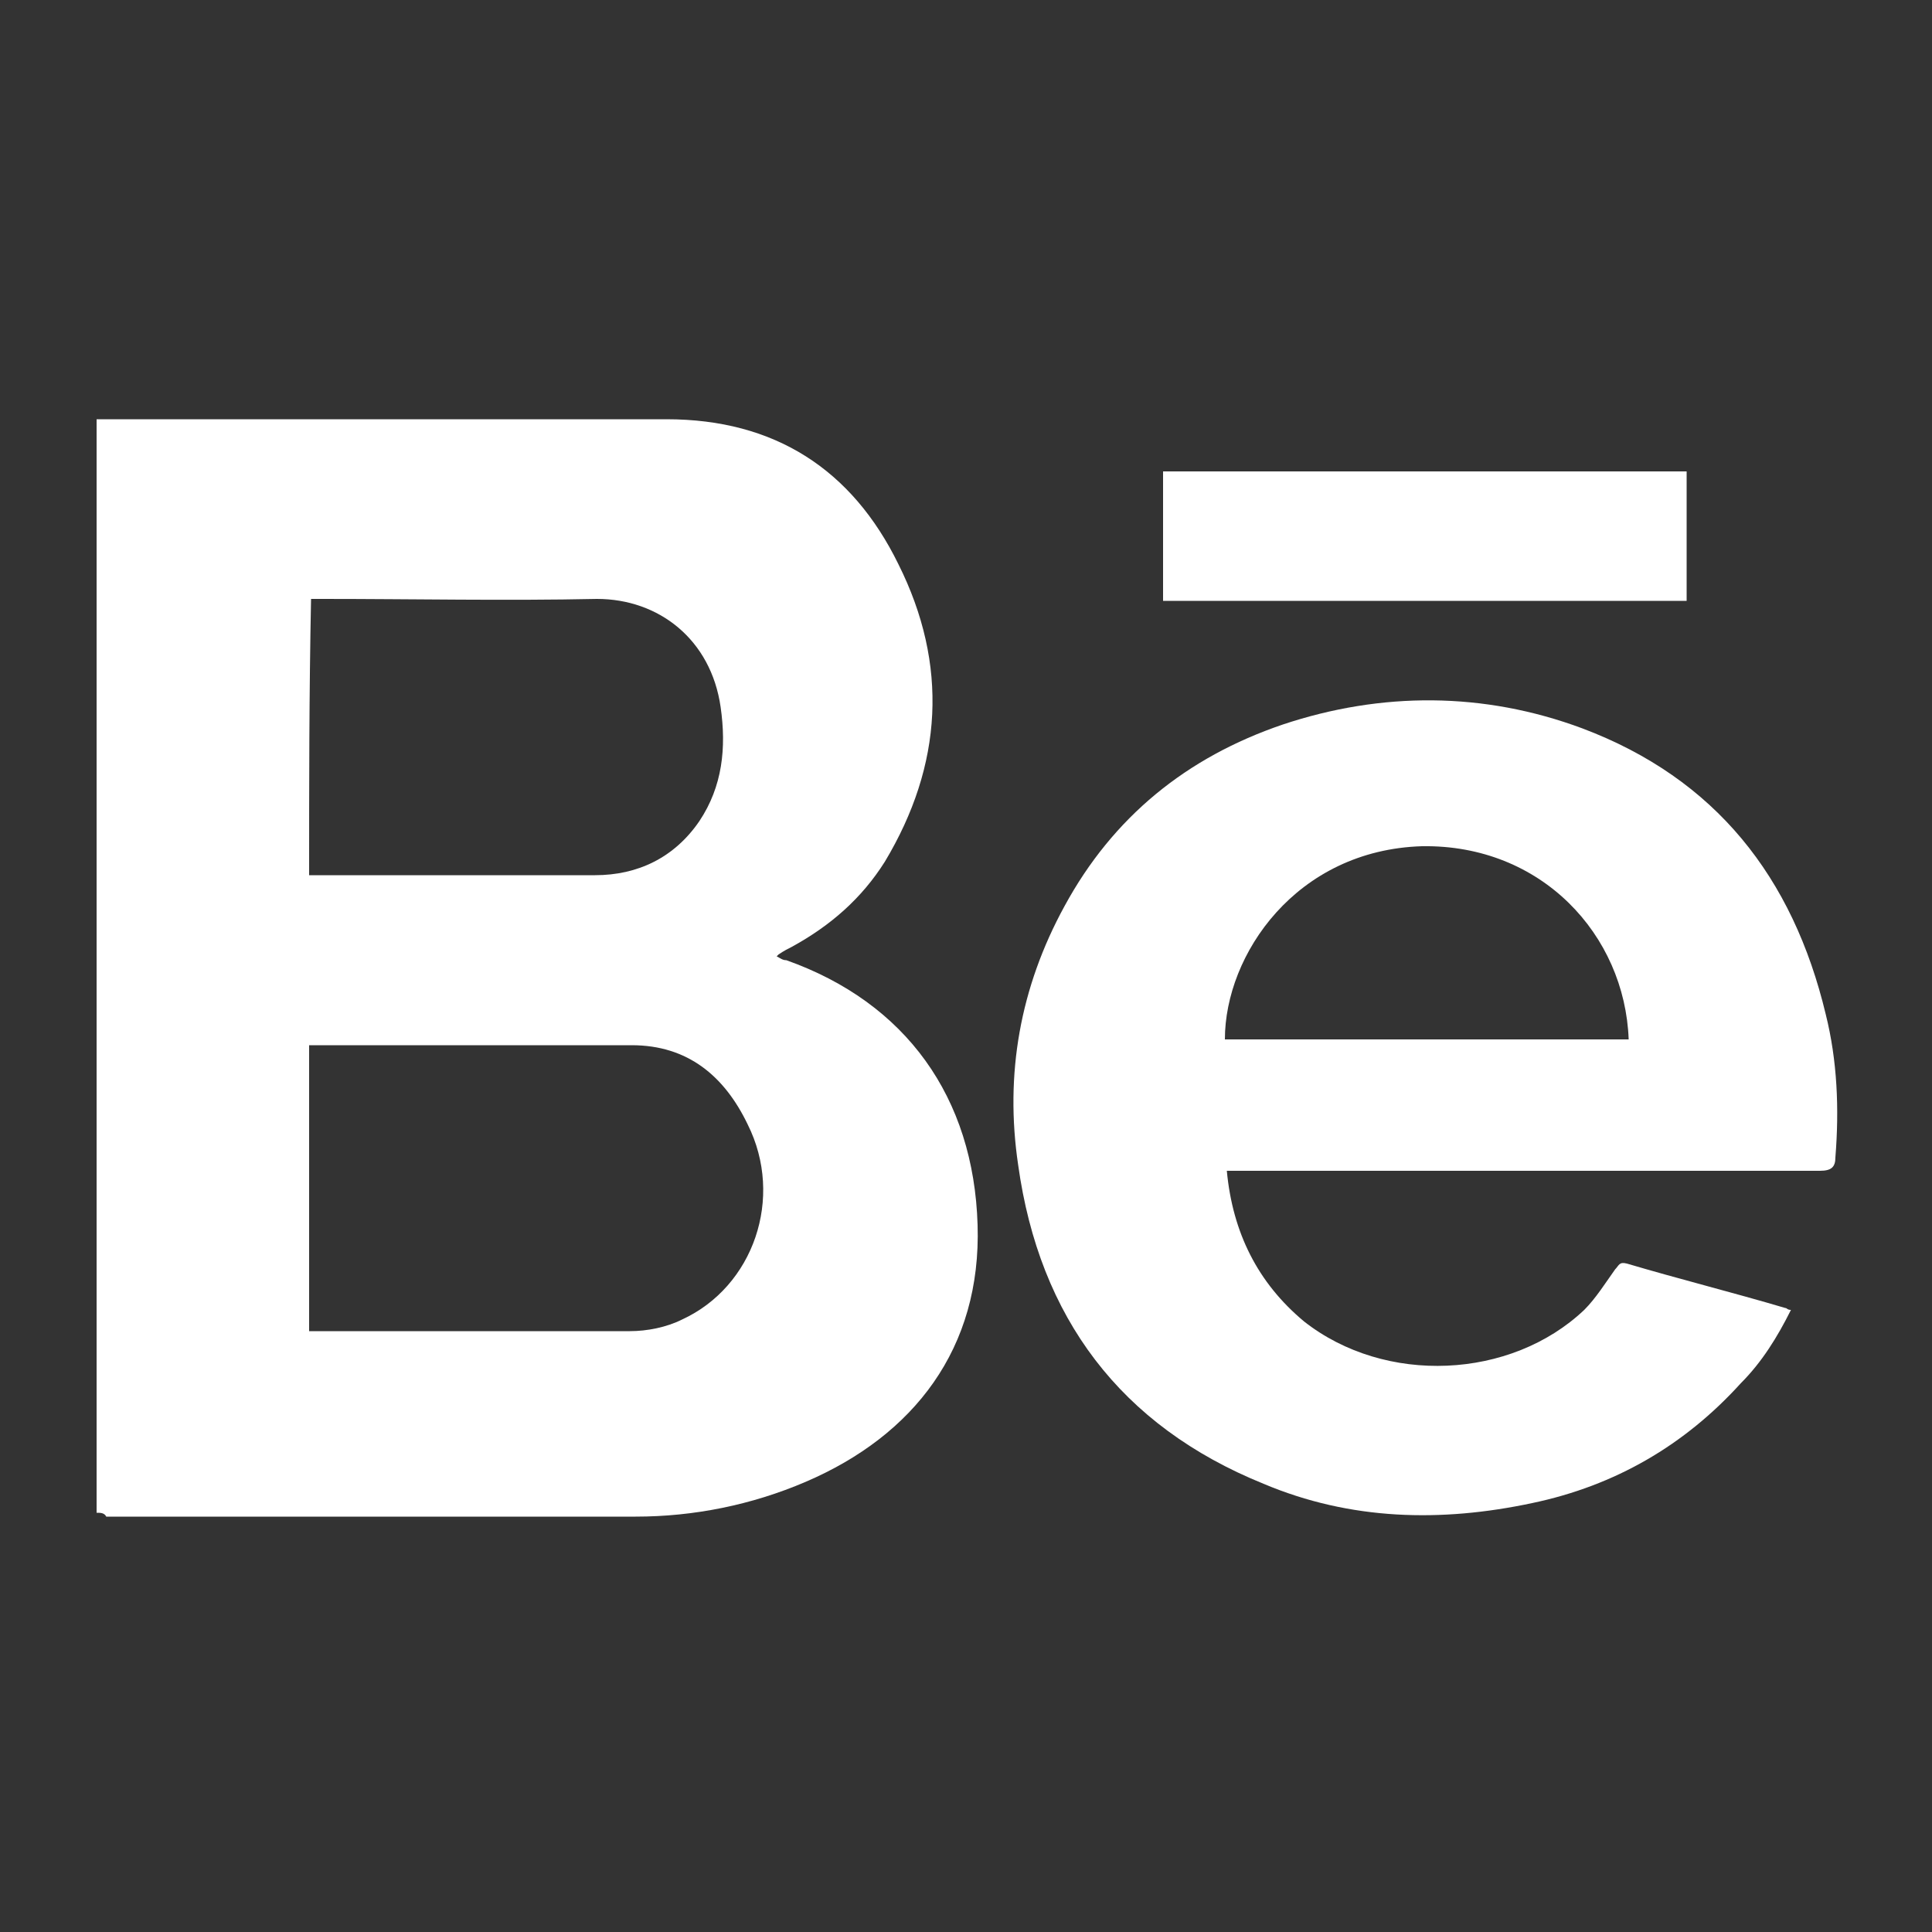
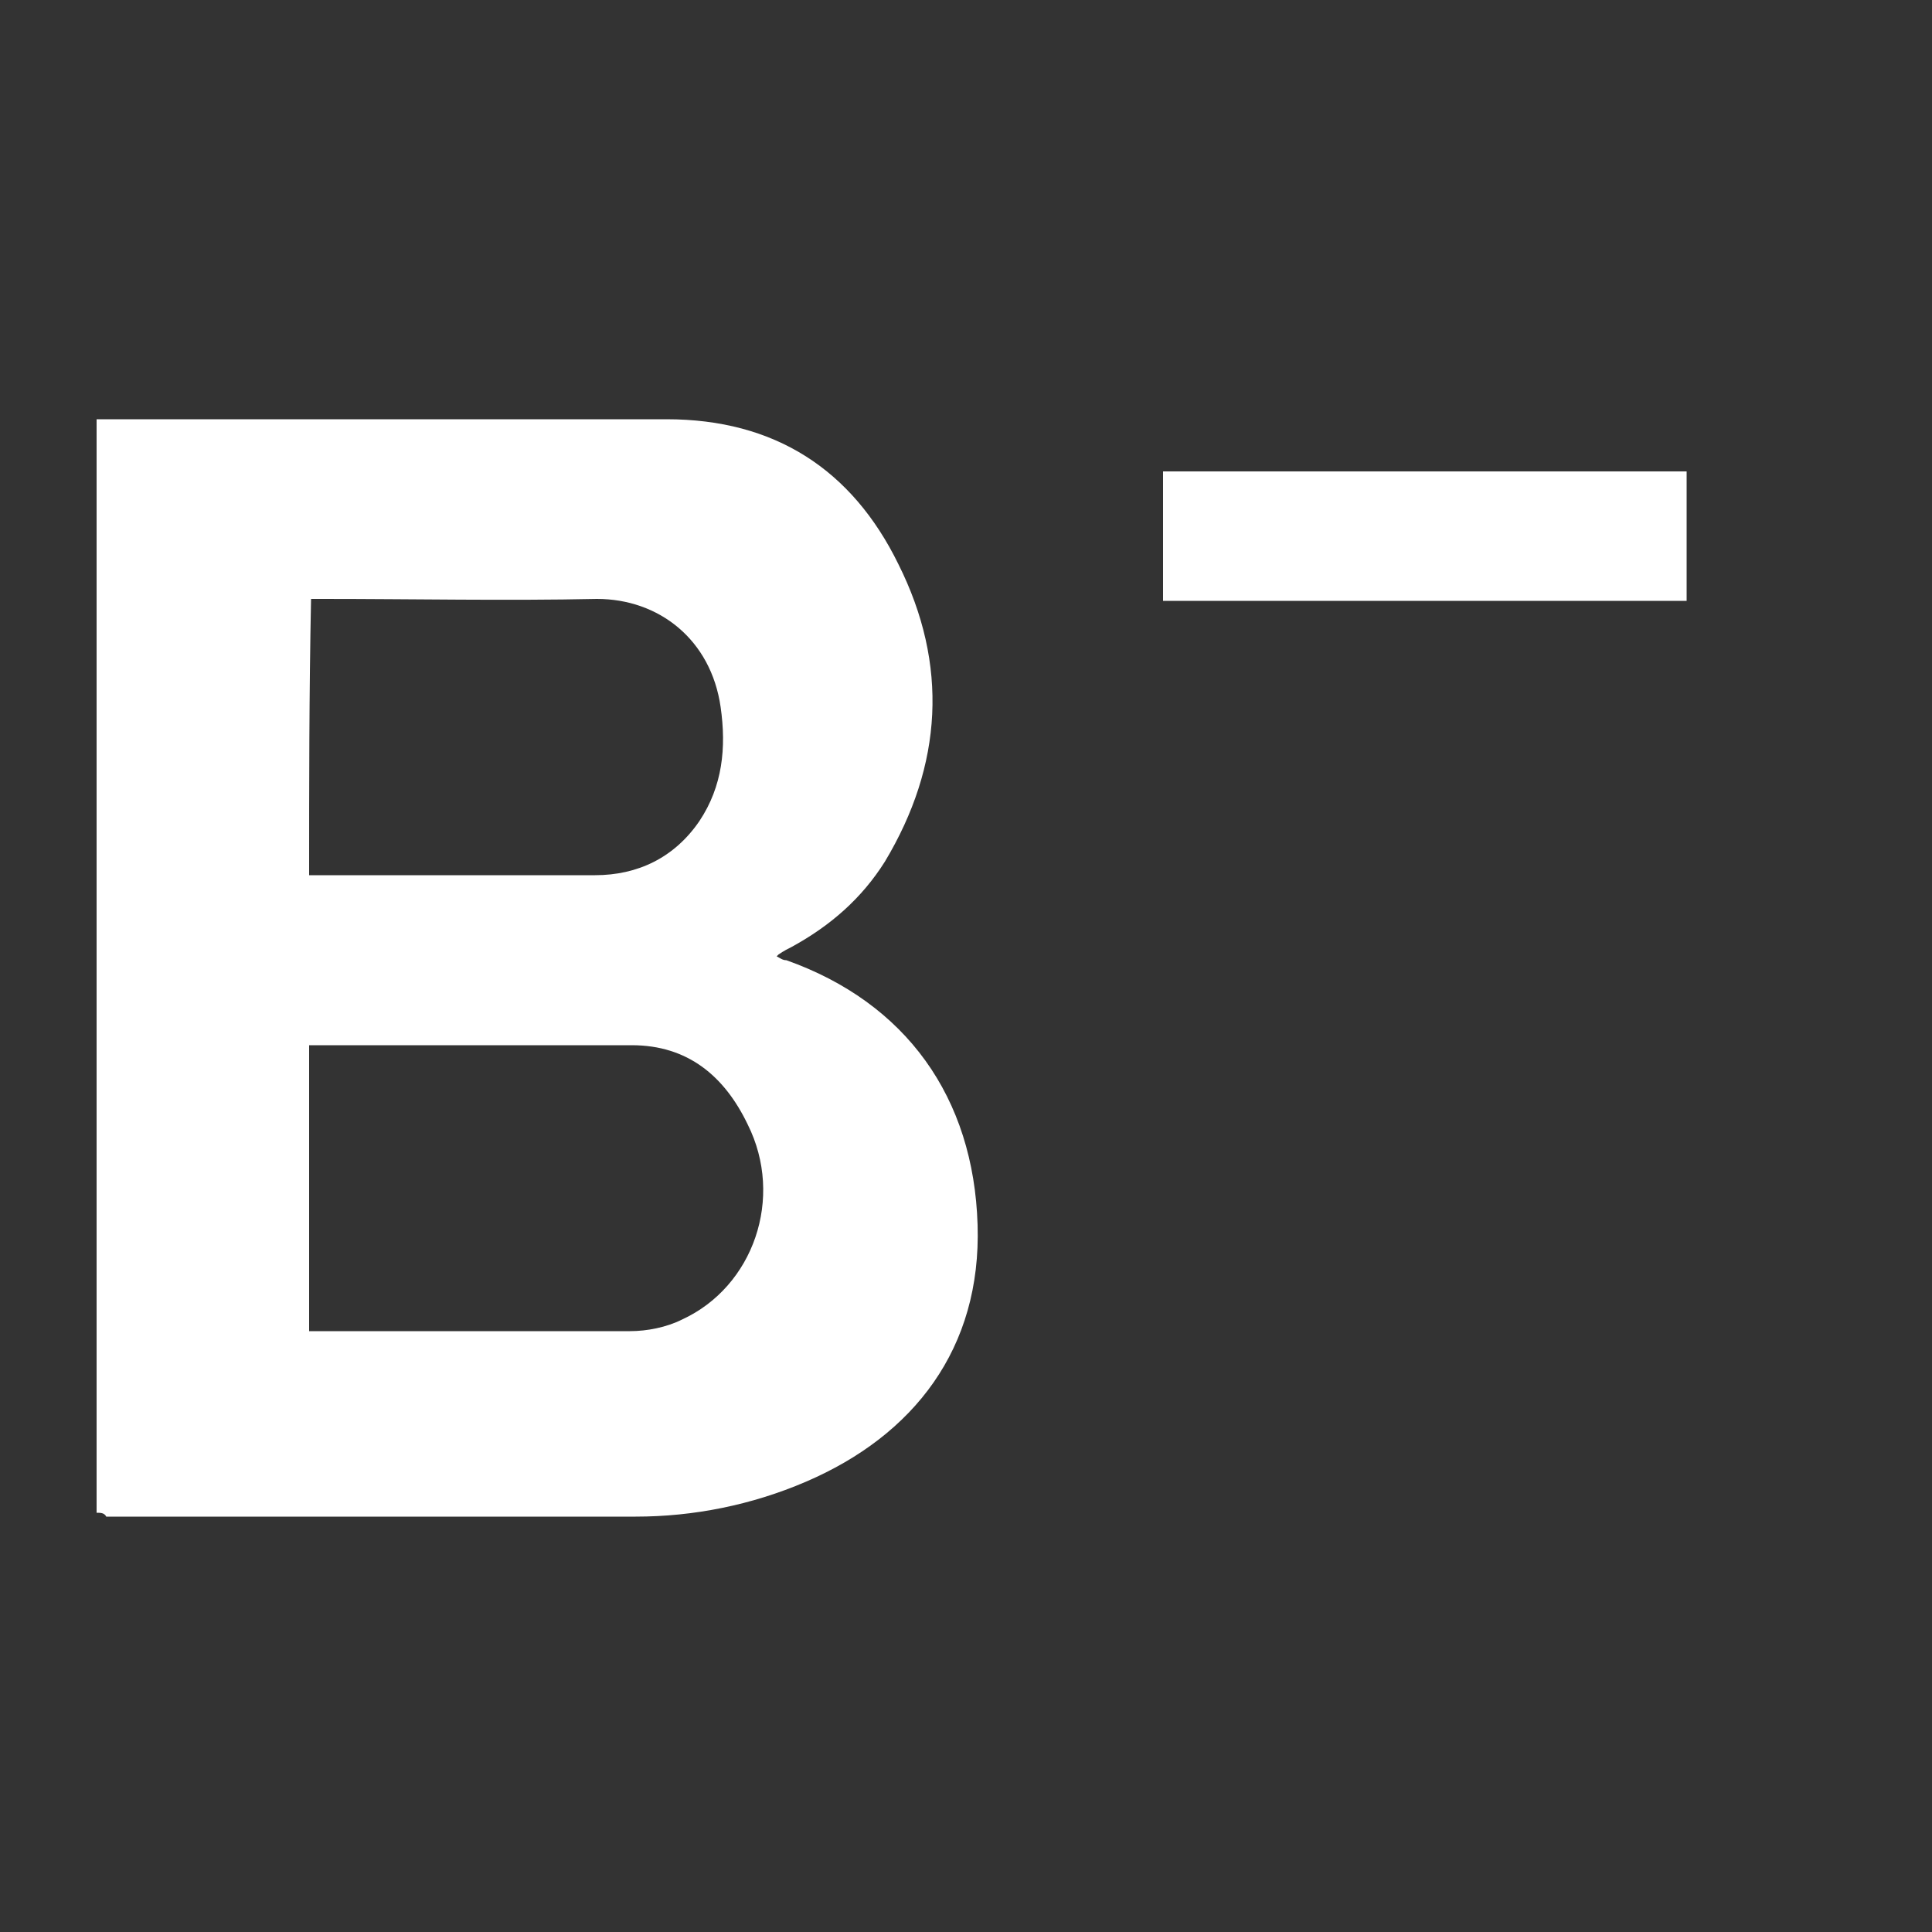
<svg xmlns="http://www.w3.org/2000/svg" version="1.1" id="Warstwa_1" x="0px" y="0px" viewBox="0 0 100 100" style="enable-background:new 0 0 100 100;" xml:space="preserve">
  <rect x="0" y="0" width="100" height="100" fill="#333333" stroke="none" />
  <style type="text/css">
	.st0{fill:#FFFFFF;}
</style>
  <path class="st0" d="M5,78.3c0-18.9,0-37.7,0-56.6c0.3,0,0.5,0,0.7,0c9.6,0,19.2,0,28.8,0c5.6,0,9.6,2.6,12,7.5  c2.6,5.2,2.3,10.4-0.7,15.4c-1.2,1.9-2.8,3.3-4.8,4.4c-0.2,0.1-0.4,0.2-0.7,0.4c0,0,0,0-0.1,0.1c0.2,0.1,0.3,0.2,0.5,0.2  c6.2,2.2,9.7,7.1,9.9,13.7c0.2,6.4-3.3,10.9-8.9,13.3c-2.8,1.2-5.8,1.8-8.8,1.8c-9.1,0-18.3,0-27.4,0C5.4,78.3,5.2,78.3,5,78.3z   M16,68.9c0.2,0,0.3,0,0.5,0c5.4,0,10.7,0,16.1,0c0.9,0,1.9-0.2,2.7-0.6c3.7-1.7,5.3-6.3,3.4-10.1c-1.2-2.5-3.1-4.1-6-4.1  c-5.3,0-10.7,0-16,0c-0.2,0-0.5,0-0.7,0C16,59.1,16,64,16,68.9z M16,45.3c0.2,0,0.3,0,0.4,0c4.8,0,9.6,0,14.4,0  c2.2,0,4.1-0.9,5.4-2.8c1.2-1.8,1.4-3.8,1.1-5.9c-0.5-3.5-3.2-5.6-6.4-5.6c-4.7,0.1-9.5,0-14.2,0c-0.2,0-0.4,0-0.6,0  C16,35.9,16,40.6,16,45.3z" />
-   <path class="st0" d="M63.5,60.6c0.3,3.2,1.6,5.8,4,7.8c4.2,3.3,10.7,3,14.5-0.6c0.6-0.6,1.1-1.4,1.6-2.1c0.2-0.2,0.2-0.4,0.6-0.3  c2.7,0.8,5.5,1.5,8.2,2.3c0.1,0,0.1,0.1,0.3,0.1c-0.7,1.4-1.5,2.7-2.6,3.8c-2.9,3.2-6.5,5.3-10.8,6.2c-4.7,1-9.4,0.9-13.9-1  c-7.4-3-11.6-8.6-12.7-16.5c-0.7-4.7,0.1-9.2,2.4-13.4c2.5-4.6,6.3-7.7,11.3-9.4c5.1-1.7,10.4-1.7,15.5,0.2  c6.9,2.6,10.9,7.7,12.6,14.8c0.6,2.4,0.7,4.9,0.5,7.4c0,0.5-0.2,0.7-0.8,0.7c-9.9,0-19.9,0-29.8,0C64,60.6,63.8,60.6,63.5,60.6z   M63.4,53.8c7,0,13.9,0,20.9,0c-0.2-5.4-4.5-10.1-10.7-10C67.1,44,63.4,49.4,63.4,53.8z" />
  <path class="st0" d="M60.2,31.1c0-2.2,0-4.4,0-6.7c9,0,18,0,27.1,0c0,2.2,0,4.4,0,6.7C78.2,31.1,69.2,31.1,60.2,31.1z" />
</svg>